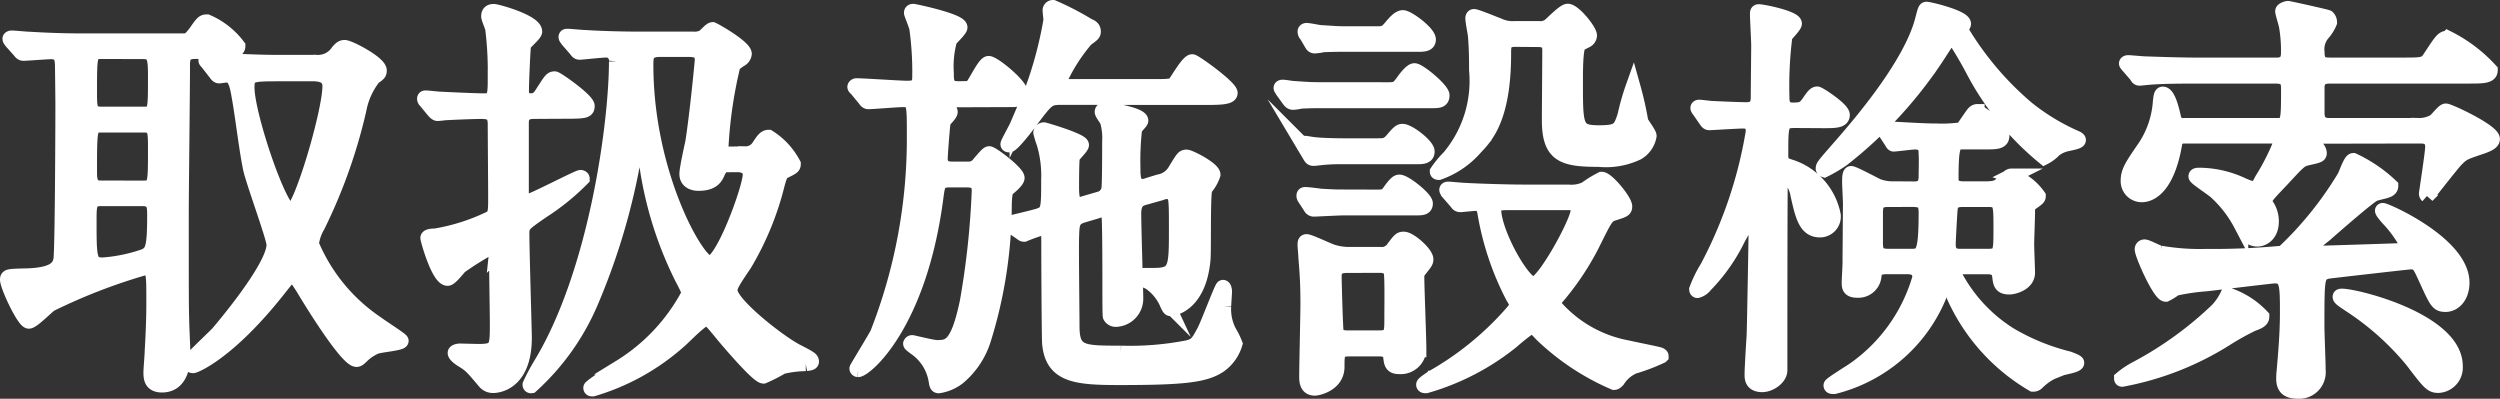
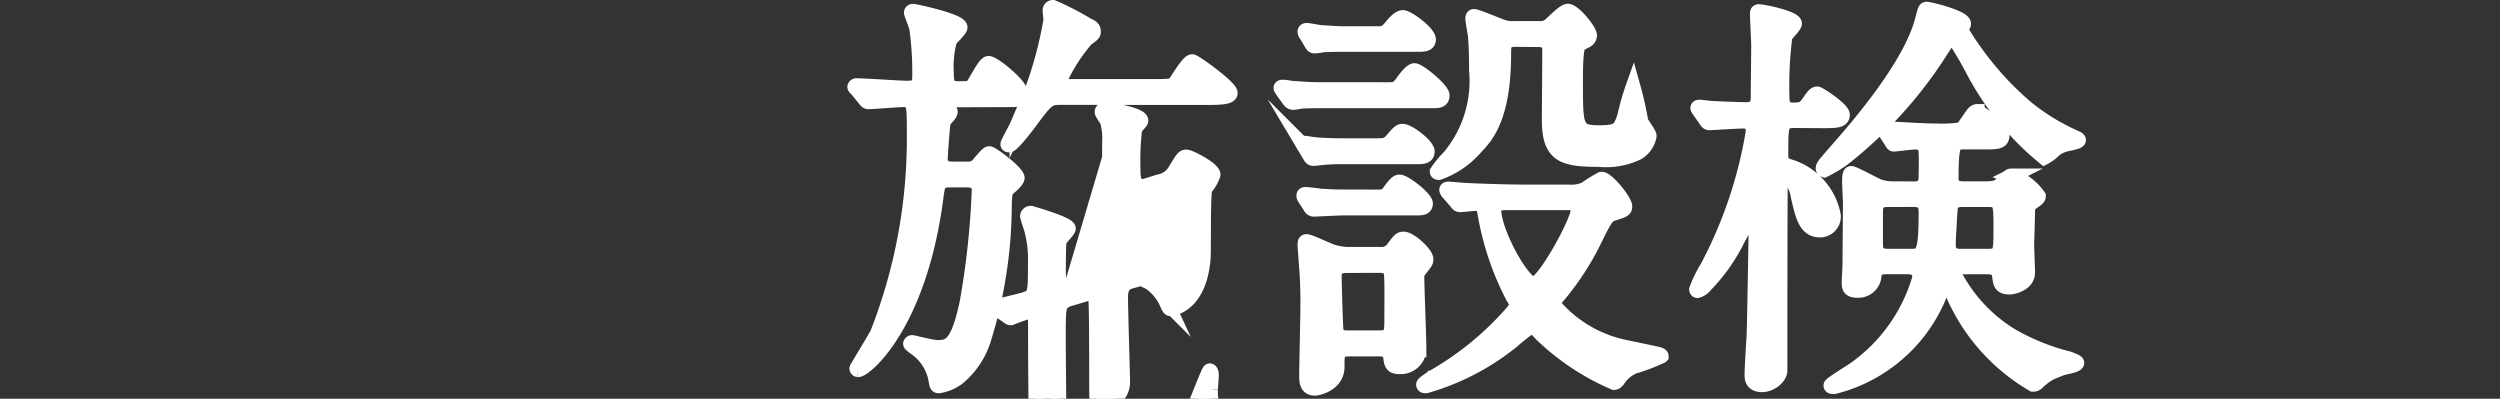
<svg xmlns="http://www.w3.org/2000/svg" width="84.722" height="13.513" viewBox="0 0 84.722 13.513">
  <rect x="0" y="0" width="84.722" height="13.513" fill="#333333" stroke="none" />
  <g id="取扱施設検索_" data-name="取扱施設検索 " transform="translate(-989.128 -695.173)">
-     <path id="パス_6056" data-name="パス 6056" d="M989.519,696.585c-.029-.042-.057-.069-.057-.1,0-.013.028-.028.057-.028.1,0,.517.042.616.042.686.042,1.261.057,1.919.057h3.235c.21,0,.252,0,.477-.294.223-.323.252-.351.378-.351a2.589,2.589,0,0,1,1.05.826c0,.183-.294.183-.742.183h-.715c-.378,0-.42.2-.42.462,0,.8-.042,4.328-.042,5.043,0,2.745,0,3.039.014,3.586,0,.181.042,1.008.042,1.176s0,1.037-.714,1.037c-.378,0-.378-.266-.378-.435,0-.111.042-.6.042-.7.028-.5.056-1.023.056-1.7,0-1.022,0-1.134-.322-1.134a19.317,19.317,0,0,0-3.18,1.232c-.126.084-.6.574-.729.574-.168,0-.728-1.19-.728-1.415,0-.111.057-.111.56-.126,1.051-.013,1.191-.294,1.248-.532.055-.28.069-4.679.069-5.211,0-.322-.014-1.316-.014-1.414-.013-.141,0-.434-.378-.434-.126,0-.841.055-.938.055-.057,0-.084-.027-.126-.084Zm3.025,5.323c-.393,0-.393.225-.393.729,0,1.3,0,1.512.463,1.512a5.492,5.492,0,0,0,1.414-.294c.267-.126.337-.266.337-1.386,0-.336-.014-.561-.421-.561Zm.042-4.986c-.42,0-.42.069-.42,1.345,0,.587,0,.77.392.77h1.457c.378,0,.378-.057.378-1.3,0-.644-.042-.812-.434-.812Zm1.358,4.622c.449,0,.449-.07.449-1.289,0-.658,0-.84-.378-.84h-1.443c-.406,0-.406.028-.406,1.625,0,.434.153.5.378.5Zm2.228-4.231c-.056-.069-.07-.069-.07-.1s.028-.028.056-.028c.1,0,.532.041.616.041,1.149.057,1.527.057,1.919.057h1.162a.813.813,0,0,0,.729-.364c.1-.112.141-.141.225-.141.154,0,1.176.532,1.176.784,0,.1-.028.113-.2.239a2.526,2.526,0,0,0-.49,1.092,18,18,0,0,1-1.4,3.937,1.552,1.552,0,0,0-.21.616,6.056,6.056,0,0,0,2.214,2.69c.126.1.827.546.827.588,0,.084-.729.14-.869.2a1.567,1.567,0,0,0-.476.322c-.057.056-.112.112-.168.112-.322,0-1.471-1.849-1.821-2.437-.155-.238-.252-.406-.365-.406-.1,0-.126.042-.448.448-1.709,2.171-2.857,2.605-2.9,2.605a.117.117,0,0,1-.126-.126c0-.056.8-.812.952-.966.168-.2,1.905-2.242,1.905-3.012,0-.238-.715-2.171-.8-2.591-.139-.686-.265-1.793-.391-2.479-.1-.6-.225-.673-.435-.673-.028,0-.2.028-.224.028-.056,0-.084-.042-.127-.1Zm2.507.365c-1.05,0-1.176,0-1.176.463,0,.923,1.106,4.2,1.484,4.2.323,0,1.317-3.363,1.317-4.244,0-.421-.407-.421-.658-.421Z" fill="#fff" stroke="#fff" stroke-miterlimit="10" stroke-width="0.5" />
-     <path id="パス_6057" data-name="パス 6057" d="M1007.261,698.953c-.168,0-.462,0-.462.378V701.7c0,.1,0,.308.2.308.14,0,1.709-.826,1.807-.826.014,0,.056.013.056.042a7.864,7.864,0,0,1-1.344,1.092c-.673.462-.7.491-.7.785,0,.56.083,3.278.083,3.516,0,1.582-.965,1.624-1.049,1.624a.363.363,0,0,1-.295-.126c-.434-.517-.49-.574-.742-.728-.168-.1-.266-.2-.266-.252s.126-.07.153-.07c.085,0,.547.014.659.014.617,0,.617-.14.617-.952,0-.337-.029-2-.029-2.382a.181.181,0,0,0-.181-.2,10.994,10.994,0,0,0-1.051.658c-.057.057-.322.406-.42.406-.309,0-.673-1.316-.673-1.372s.14-.07.252-.07a6.81,6.81,0,0,0,1.877-.6c.168-.112.168-.223.168-.742,0-.336-.014-2.045-.014-2.424,0-.336-.1-.447-.462-.447-.28,0-.924.027-1.191.042-.042,0-.237.027-.294.027-.042,0-.069-.027-.126-.084l-.266-.322c-.042-.042-.056-.069-.056-.1s.028-.029.042-.029c.07,0,.434.042.505.042.28.015,1.2.057,1.484.057.364,0,.364-.183.364-.827a11.626,11.626,0,0,0-.084-1.6c0-.056-.139-.364-.139-.435,0-.139.084-.167.181-.167s1.387.35,1.387.686c0,.084-.336.364-.378.448-.015.071-.07,1.191-.07,1.57,0,.307.182.322.336.322s.252-.07.364-.253c.28-.434.309-.49.421-.49.069,0,1.106.728,1.106.925,0,.182-.1.182-.966.182Zm7.13,1.429a.52.52,0,0,0,.448-.238c.14-.21.211-.323.337-.323a2.4,2.4,0,0,1,.84.91c0,.1-.042.113-.35.267-.1.056-.141.252-.183.378a9.949,9.949,0,0,1-1.12,2.745c-.448.658-.49.757-.49.9,0,.448,1.6,1.709,2.227,2.045.49.252.532.28.532.364,0,.056-.126.056-.2.07a3.679,3.679,0,0,0-.8.1,5.511,5.511,0,0,1-.631.322c-.182,0-1.092-1.065-1.33-1.346-.448-.546-.49-.6-.616-.6-.168,0-.771.644-.912.756a7.663,7.663,0,0,1-2.926,1.625c-.043,0-.071,0-.071-.042s.827-.588.994-.7a6.466,6.466,0,0,0,2.326-2.479c0-.112-.028-.168-.252-.6a12.556,12.556,0,0,1-1.289-5.07c-.014-.126-.014-.154-.07-.154s-.084.055-.084.112a22.27,22.27,0,0,1-1.583,5.9,8.107,8.107,0,0,1-2.059,2.926.037.037,0,0,1-.042-.042,6.992,6.992,0,0,1,.364-.685c1.892-3.111,2.564-8.209,2.564-10.268a.347.347,0,0,0-.407-.379c-.126,0-.756.071-.84.071-.056,0-.085-.042-.127-.1l-.279-.322c-.028-.042-.056-.071-.056-.1s.028-.027.056-.027c.084,0,.5.042.6.042.406.027,1.134.055,1.933.055h1.737a.635.635,0,0,0,.337-.07c.055-.027.237-.252.307-.252.21.1,1.079.616,1.079.826a.249.249,0,0,1-.1.169,1.632,1.632,0,0,0-.281.21,15.076,15.076,0,0,0-.406,2.732.258.258,0,0,0,.28.28Zm-.56.378c-.169,0-.253,0-.364.223-.084.2-.183.407-.673.407-.126,0-.392-.042-.392-.323,0-.181.168-.923.2-1.078.154-.98.322-2.745.322-2.787,0-.322-.252-.35-.462-.35h-.967c-.475,0-.475.252-.475.518,0,3.712,1.736,6.724,2.156,6.724.448,0,1.373-2.564,1.373-3,0-.239-.2-.336-.42-.336Z" fill="#fff" stroke="#fff" stroke-miterlimit="10" stroke-width="0.5" />
-     <path id="パス_6058" data-name="パス 6058" d="M1020.985,698.561c-.056,0-.1,0-.1.042s.14.112.224.154.224.126.224.21-.224.28-.238.336c-.028.154-.1,1.148-.1,1.232,0,.154.042.364.393.364h.49a.461.461,0,0,0,.448-.2c.1-.111.266-.321.322-.321.1,0,.952.643.952.826,0,.084-.2.266-.308.35-.084.07-.111.154-.126.518a15.408,15.408,0,0,1-.714,4.637,2.749,2.749,0,0,1-.854,1.261,1.434,1.434,0,0,1-.659.28c-.07,0-.07-.057-.1-.225a1.677,1.677,0,0,0-.714-1.078c-.015-.014-.141-.1-.141-.126a.064.064,0,0,1,.057-.042c.014,0,.7.168.826.168.42,0,.714-.014,1.036-1.541a27.691,27.691,0,0,0,.406-3.767c0-.183-.055-.365-.406-.365h-.588c-.392,0-.406.154-.462.56-.56,4.356-2.41,5.869-2.647,5.869a.044.044,0,0,1-.042-.042c0-.014.616-1.022.7-1.19a18.1,18.1,0,0,0,1.246-6.7c0-1.134,0-1.218-.391-1.218-.168,0-1.023.07-1.163.07-.056,0-.084-.042-.126-.1l-.266-.322c-.057-.056-.07-.069-.07-.084s.028-.042.055-.042c.267,0,1.471.084,1.709.084.281,0,.435-.042.435-.378a10.81,10.81,0,0,0-.1-1.653c-.013-.084-.181-.491-.181-.518,0-.056.042-.056.07-.056s1.582.322,1.582.546c0,.084-.308.365-.35.434a3.326,3.326,0,0,0-.112,1.107c0,.28,0,.533.378.533s.406,0,.49-.071c.112-.1.421-.784.561-.784.168,0,1.079.742,1.079.994s-.168.239-.322.239Zm4.077-.084c-.407,0-.463.07-.981.755-.141.2-.644.855-.757.855-.013,0-.042,0-.042-.027,0-.042.267-.519.309-.617a13.32,13.32,0,0,0,1.148-3.586c0-.056-.028-.28-.028-.322a.1.1,0,0,1,.1-.112,9.757,9.757,0,0,1,1.191.616c.1.042.182.084.182.2,0,.084-.029.1-.252.266a5.923,5.923,0,0,0-.925,1.471c0,.127.154.127.266.127h3.04c.532,0,.56-.029.63-.1.1-.126.449-.742.588-.742.084,0,1.289.868,1.289,1.064,0,.155-.406.155-.924.155Zm1.246,3.46a.457.457,0,0,0,.392-.337c.029-.112.029-1.387.029-1.624a2.117,2.117,0,0,0-.071-.687c-.013-.057-.182-.267-.182-.322s.042-.084.126-.084,1.191.168,1.191.378c0,.055-.2.224-.21.28a9.536,9.536,0,0,0-.057,1.316c0,.294,0,.631.309.631a.51.51,0,0,0,.2-.042l.364-.112a.788.788,0,0,0,.575-.42c.237-.379.252-.421.364-.421s.9.406.9.6a1.386,1.386,0,0,1-.266.462c-.084.127-.042,2.017-.07,2.4-.14,1.6-1.079,1.681-1.107,1.681s-.056-.028-.14-.224a1.664,1.664,0,0,0-.532-.644c-.042-.042-.364-.155-.364-.21s.027-.056.476-.056c.756,0,.756-.238.756-1.583,0-1.148,0-1.247-.308-1.247a.429.429,0,0,0-.21.042l-.5.141c-.21.055-.42.111-.42.559s.069,2.648.069,2.859a.705.705,0,0,1-.672.727.211.211,0,0,1-.2-.111c-.013-.042-.013-.574-.013-.883s0-2.354-.029-2.493c-.013-.084-.084-.225-.224-.225a.463.463,0,0,0-.182.042l-.477.141c-.364.112-.364.294-.378.742s.014,2.521.014,3c0,.924.322.924,1.653.924a10.128,10.128,0,0,0,2.255-.182c.294-.07.351-.154.561-.547.126-.223.6-1.5.644-1.5s.056.112.056.14c0,.07-.028.42-.028.5a1.656,1.656,0,0,0,.182.869,2.557,2.557,0,0,1,.2.406,1.389,1.389,0,0,1-.519.729c-.5.349-1.3.42-3.418.42-1.471,0-2.255-.084-2.353-1.163-.014-.126-.028-2.368-.028-3.418,0-.35,0-.5-.2-.5a6.262,6.262,0,0,0-.631.224c-.027,0-.042,0-.111-.056l-.351-.239c-.084-.042-.084-.055-.084-.069s.868-.21,1.036-.267c.337-.112.337-.223.337-1.218a3.822,3.822,0,0,0-.154-1.233,3.556,3.556,0,0,1-.112-.364.108.108,0,0,1,.112-.1c.014,0,1.274.365,1.274.518,0,.07-.28.337-.307.406s-.029.869-.029,1.009c0,.364.029.6.252.6a.692.692,0,0,0,.183-.041Z" fill="#fff" stroke="#fff" stroke-miterlimit="10" stroke-width="0.5" />
+     <path id="パス_6058" data-name="パス 6058" d="M1020.985,698.561c-.056,0-.1,0-.1.042s.14.112.224.154.224.126.224.21-.224.28-.238.336c-.028.154-.1,1.148-.1,1.232,0,.154.042.364.393.364h.49a.461.461,0,0,0,.448-.2c.1-.111.266-.321.322-.321.1,0,.952.643.952.826,0,.084-.2.266-.308.35-.084.07-.111.154-.126.518a15.408,15.408,0,0,1-.714,4.637,2.749,2.749,0,0,1-.854,1.261,1.434,1.434,0,0,1-.659.28c-.07,0-.07-.057-.1-.225a1.677,1.677,0,0,0-.714-1.078c-.015-.014-.141-.1-.141-.126a.064.064,0,0,1,.057-.042c.014,0,.7.168.826.168.42,0,.714-.014,1.036-1.541a27.691,27.691,0,0,0,.406-3.767c0-.183-.055-.365-.406-.365h-.588c-.392,0-.406.154-.462.56-.56,4.356-2.41,5.869-2.647,5.869a.044.044,0,0,1-.042-.042c0-.014.616-1.022.7-1.19a18.1,18.1,0,0,0,1.246-6.7c0-1.134,0-1.218-.391-1.218-.168,0-1.023.07-1.163.07-.056,0-.084-.042-.126-.1l-.266-.322c-.057-.056-.07-.069-.07-.084s.028-.042.055-.042c.267,0,1.471.084,1.709.084.281,0,.435-.042.435-.378a10.81,10.81,0,0,0-.1-1.653c-.013-.084-.181-.491-.181-.518,0-.056.042-.056.07-.056s1.582.322,1.582.546c0,.084-.308.365-.35.434a3.326,3.326,0,0,0-.112,1.107c0,.28,0,.533.378.533s.406,0,.49-.071c.112-.1.421-.784.561-.784.168,0,1.079.742,1.079.994s-.168.239-.322.239Zm4.077-.084c-.407,0-.463.07-.981.755-.141.2-.644.855-.757.855-.013,0-.042,0-.042-.027,0-.042.267-.519.309-.617a13.32,13.32,0,0,0,1.148-3.586c0-.056-.028-.28-.028-.322a.1.1,0,0,1,.1-.112,9.757,9.757,0,0,1,1.191.616c.1.042.182.084.182.2,0,.084-.029.1-.252.266a5.923,5.923,0,0,0-.925,1.471c0,.127.154.127.266.127h3.04c.532,0,.56-.029.63-.1.1-.126.449-.742.588-.742.084,0,1.289.868,1.289,1.064,0,.155-.406.155-.924.155Zm1.246,3.46a.457.457,0,0,0,.392-.337c.029-.112.029-1.387.029-1.624a2.117,2.117,0,0,0-.071-.687c-.013-.057-.182-.267-.182-.322s.042-.084.126-.084,1.191.168,1.191.378c0,.055-.2.224-.21.28a9.536,9.536,0,0,0-.057,1.316c0,.294,0,.631.309.631a.51.51,0,0,0,.2-.042l.364-.112a.788.788,0,0,0,.575-.42c.237-.379.252-.421.364-.421s.9.406.9.6a1.386,1.386,0,0,1-.266.462c-.084.127-.042,2.017-.07,2.4-.14,1.6-1.079,1.681-1.107,1.681s-.056-.028-.14-.224a1.664,1.664,0,0,0-.532-.644c-.042-.042-.364-.155-.364-.21s.027-.056.476-.056a.429.429,0,0,0-.21.042l-.5.141c-.21.055-.42.111-.42.559s.069,2.648.069,2.859a.705.705,0,0,1-.672.727.211.211,0,0,1-.2-.111c-.013-.042-.013-.574-.013-.883s0-2.354-.029-2.493c-.013-.084-.084-.225-.224-.225a.463.463,0,0,0-.182.042l-.477.141c-.364.112-.364.294-.378.742s.014,2.521.014,3c0,.924.322.924,1.653.924a10.128,10.128,0,0,0,2.255-.182c.294-.07.351-.154.561-.547.126-.223.6-1.5.644-1.5s.056.112.056.14c0,.07-.028.42-.028.5a1.656,1.656,0,0,0,.182.869,2.557,2.557,0,0,1,.2.406,1.389,1.389,0,0,1-.519.729c-.5.349-1.3.42-3.418.42-1.471,0-2.255-.084-2.353-1.163-.014-.126-.028-2.368-.028-3.418,0-.35,0-.5-.2-.5a6.262,6.262,0,0,0-.631.224c-.027,0-.042,0-.111-.056l-.351-.239c-.084-.042-.084-.055-.084-.069s.868-.21,1.036-.267c.337-.112.337-.223.337-1.218a3.822,3.822,0,0,0-.154-1.233,3.556,3.556,0,0,1-.112-.364.108.108,0,0,1,.112-.1c.014,0,1.274.365,1.274.518,0,.07-.28.337-.307.406s-.029.869-.029,1.009c0,.364.029.6.252.6a.692.692,0,0,0,.183-.041Z" fill="#fff" stroke="#fff" stroke-miterlimit="10" stroke-width="0.5" />
    <path id="パス_6059" data-name="パス 6059" d="M1036.124,698.21c.321,0,.364,0,.588-.322.084-.112.252-.323.351-.323.153,0,.938.645.938.841s-.154.183-.393.183h-3.614c-.336,0-.378,0-.77.014a1.885,1.885,0,0,1-.266.042c-.07,0-.1-.029-.154-.1l-.182-.253c0-.014-.084-.111-.084-.14s.056-.028.069-.028c.057,0,.295.042.337.042.588.042.686.042.952.042Zm-.351,1.9c.281,0,.378,0,.561-.223.2-.239.252-.267.322-.267.21,0,.84.49.84.687,0,.181-.168.181-.392.181h-2.423c-.294,0-.365,0-.588.015-.071,0-.393.042-.448.042-.071,0-.084-.029-.113-.071l-.2-.335a.223.223,0,0,1-.042-.084c0-.029.042-.029.07-.029s.252.042.294.042c.2.029.729.042.994.042Zm-.042,1.738c.294,0,.365,0,.5-.2.2-.28.267-.308.323-.308.182,0,.882.56.882.728s-.154.154-.377.154h-2.368c-.169,0-.981.042-1.023.042a.125.125,0,0,1-.126-.07l-.2-.307a.137.137,0,0,1-.029-.084c0-.042.029-.042.056-.042.07,0,.421.042.49.055.49.029.532.029.8.029Zm0-5.534c.281,0,.351,0,.546-.238.084-.1.253-.309.393-.309.168,0,.868.519.868.744,0,.168-.168.168-.392.168h-2.409c-.35,0-.392,0-.77.013a1.936,1.936,0,0,1-.28.042c-.057,0-.084-.028-.113-.084l-.181-.307c-.029-.015-.042-.071-.042-.1s.027-.042.055-.042c.071,0,.365.057.435.07.517.029.574.042.854.042Zm-.882,10.688c-.407,0-.407.154-.407.6,0,.6-.671.729-.755.729-.21,0-.281-.141-.281-.378,0-.364.042-2.1.042-2.494,0-.7-.028-1.05-.07-1.569,0-.084-.027-.35-.027-.406,0-.084,0-.126.055-.126.1,0,.742.308.883.35a1.894,1.894,0,0,0,.574.084h1.036a.484.484,0,0,0,.462-.224c.2-.266.225-.294.337-.294.21,0,.756.49.756.687,0,.084-.027.111-.224.364a.324.324,0,0,0-.084.237c0,.351.07,2.074.07,2.466a.623.623,0,0,1-.658.574c-.266,0-.281-.112-.308-.364-.028-.168-.183-.238-.379-.238Zm-.084-2.829c-.294,0-.42.111-.42.364,0,.126.042,1.807.07,1.9.069.183.294.183.392.183h1.05c.435,0,.435-.141.435-.687,0-.294.014-1.26-.015-1.484-.013-.211-.195-.28-.391-.28Zm7.536-2.493a1.15,1.15,0,0,0,.56-.1,3.835,3.835,0,0,1,.546-.336c.183,0,.785.729.785.925,0,.111-.042.126-.392.237-.238.07-.28.183-.742,1.108a9.166,9.166,0,0,1-1.065,1.61c-.224.266-.253.294-.253.336a4.3,4.3,0,0,0,2.564,1.5c.168.042.883.182,1.037.224.013,0,.084.028.084.056a6.588,6.588,0,0,1-.925.351,1.2,1.2,0,0,0-.546.462c-.028.028-.07.084-.126.084a8.235,8.235,0,0,1-2.452-1.625c-.252-.266-.279-.294-.35-.294a7.383,7.383,0,0,0-.658.518,8.238,8.238,0,0,1-2.914,1.513c-.042,0-.084,0-.084-.042s.267-.21.28-.225a10.37,10.37,0,0,0,2.648-2.129c.112-.126.238-.266.238-.364a1.327,1.327,0,0,0-.126-.238,9.6,9.6,0,0,1-.967-2.886c-.055-.294-.21-.294-.322-.294-.07,0-.476.042-.49.042-.084,0-.1-.028-.14-.084l-.28-.322c0-.014-.057-.069-.057-.1s.042-.028.071-.028c.056,0,.476.042.56.042.5.028,1.471.057,1.961.057Zm-1.822-5.169c-.391,0-.391.21-.391.475,0,2.157-.589,2.8-.953,3.18a2.952,2.952,0,0,1-1.246.854c-.014,0-.056,0-.056-.027a3.288,3.288,0,0,1,.405-.49,4.025,4.025,0,0,0,.925-2.956c0-.281,0-.729-.042-1.2-.014-.084-.084-.463-.084-.547,0-.014,0-.071.042-.071.084,0,.729.267.841.309a1.133,1.133,0,0,0,.546.1h.812a.515.515,0,0,0,.378-.112c.084-.07.477-.476.6-.476.21,0,.742.658.742.826a.2.2,0,0,1-.111.168c-.029.015-.2.1-.239.126-.126.085-.126.869-.126,1.275,0,1.541,0,1.723.8,1.723.673,0,.715-.112.869-.574a8.063,8.063,0,0,1,.28-.981,11.653,11.653,0,0,1,.266,1.177c.029.084.281.406.281.49a.829.829,0,0,1-.407.575,2.5,2.5,0,0,1-1.3.223c-1.206,0-1.681-.139-1.681-1.33,0-.337.014-2,.014-2.382,0-.349-.281-.349-.407-.349Zm-.181,5.532c-.406,0-.546.028-.546.224,0,.785.98,2.536,1.345,2.536.349,0,1.512-2.129,1.512-2.507,0-.183-.154-.253-.337-.253Z" fill="#fff" stroke="#fff" stroke-miterlimit="10" stroke-width="0.5" />
    <path id="パス_6060" data-name="パス 6060" d="M1049.958,699.261c-.477,0-.477.112-.477,1.148,0,.309.071.337.379.435a2.157,2.157,0,0,1,1.4,1.625.458.458,0,0,1-.448.5c-.477,0-.588-.434-.757-1.191a1.149,1.149,0,0,0-.491-.77c-.084,0-.1.154-.1.2-.014.868-.014,5.07-.014,5.967v.547c0,.252-.337.49-.6.49-.351,0-.351-.225-.351-.351,0-.21.057-1.12.07-1.316.014-.378.071-3.572.071-3.95,0-.042,0-.155-.084-.155s-.113.084-.519.8a6.08,6.08,0,0,1-1.121,1.6.506.506,0,0,1-.266.182c-.013,0-.028-.014-.028-.042a4.147,4.147,0,0,1,.364-.743,14.984,14.984,0,0,0,1.555-4.608c0-.168-.056-.351-.336-.351-.182,0-1.093.057-1.148.057s-.071-.028-.113-.084l-.223-.322c-.029-.042-.057-.071-.057-.1,0-.013.015-.027.042-.027.07,0,.379.042.435.042.252.013.91.042,1.176.042.336,0,.392-.2.392-.421,0-.195.015-1.555.015-1.751,0-.168-.042-.91-.042-1.065,0-.042,0-.083.042-.083.168,0,1.218.224,1.218.406,0,.084-.294.364-.322.434a13.314,13.314,0,0,0-.1,2.059c0,.141,0,.434.365.434.337,0,.392-.055.532-.238.141-.21.211-.307.295-.307.056,0,.854.517.854.713s-.238.2-.644.2Zm7.858-.42a7.308,7.308,0,0,0,1.667,1.009c.029.013.084.042.084.069,0,.07-.406.126-.476.154a1.024,1.024,0,0,0-.35.182,1.226,1.226,0,0,1-.337.253,9.533,9.533,0,0,1-2.381-2.9,13.262,13.262,0,0,0-.728-1.232c-.07,0-.294.364-.378.49a14.621,14.621,0,0,1-3.348,3.7,4.744,4.744,0,0,1-.617.365.065.065,0,0,1-.042-.042c0-.084.015-.1.477-.631.589-.672,2.508-2.843,2.9-4.454.07-.266.084-.322.126-.322.1,0,1.261.28,1.261.5,0,.042-.1.168-.1.2A10.52,10.52,0,0,0,1057.816,698.841Zm-3.852,2.731c.169,0,.434,0,.434-.421,0-.111.014-.658,0-.755,0-.155,0-.407-.377-.407-.1,0-.659.071-.715.071-.028,0-.042-.029-.084-.1l-.21-.322a.179.179,0,0,1-.042-.1c0-.014.013-.028.042-.028s.322.042.378.042.924.056,1.3.056a5.3,5.3,0,0,0,.925-.042c.029-.014.294-.421.351-.49.027-.042.084-.126.168-.126a2.273,2.273,0,0,1,.84.826c0,.21-.21.21-.56.21h-.715c-.364,0-.448,0-.448,1.247,0,.336.294.336.476.336h.575c.28,0,.5,0,.63-.14.266-.266.294-.294.364-.294a1.83,1.83,0,0,1,.911.686c0,.056-.028.084-.253.239-.084.055-.111.112-.111.307,0,.169-.029.939-.029,1.093s.029.841.029.953c0,.378-.491.49-.617.49-.294,0-.308-.14-.336-.379-.028-.307-.323-.307-.42-.307h-1.079c-.056,0-.112,0-.112.1a5.265,5.265,0,0,0,1.961,2.2,7.447,7.447,0,0,0,1.989.812c.07.028.281.1.281.14,0,.085-.449.154-.519.182a1.931,1.931,0,0,0-.826.491.185.185,0,0,1-.141.055,6.573,6.573,0,0,1-2.731-3.1c-.07-.168-.2-.491-.252-.63-.014.055-.183.672-.21.77a5.229,5.229,0,0,1-3.544,3.039c-.07,0-.112,0-.112-.042s.63-.433.757-.517a5.731,5.731,0,0,0,2.254-3.138c0-.364-.322-.364-.448-.364h-.658c-.393,0-.421.139-.448.364a.535.535,0,0,1-.561.434c-.266,0-.28-.112-.28-.266,0-.1.028-.561.028-.658,0-.337.014-1.793.014-2.031,0-.084-.028-.617-.028-.729,0-.084,0-.28.056-.28.084,0,.756.364.91.434a1.445,1.445,0,0,0,.547.084Zm-.84.365c-.364,0-.435.139-.435.448v1.036c0,.322.1.434.435.434h.729c.419,0,.545,0,.545-1.485,0-.322-.1-.433-.448-.433Zm3.361,1.918c.449,0,.449-.112.449-.953s0-.965-.449-.965h-.826c-.224,0-.392.042-.434.28-.014.069-.07,1.12-.07,1.232,0,.406.266.406.434.406Z" fill="#fff" stroke="#fff" stroke-miterlimit="10" stroke-width="0.5" />
-     <path id="パス_6061" data-name="パス 6061" d="M1065.783,705.9c0,.113-.084.168-.322.252a8.844,8.844,0,0,0-.883.491,10.007,10.007,0,0,1-3.529,1.386c-.014,0-.028,0-.028-.027a2.8,2.8,0,0,1,.476-.322,12.266,12.266,0,0,0,2.774-2,2,2,0,0,0,.35-.518A2.8,2.8,0,0,1,1065.783,705.9Zm1.738-6.107c-.042,0-.141,0-.141.112a.159.159,0,0,0,.028.084c.155.1.322.224.322.378,0,.071-.056.084-.434.168-.224.057-.28.126-.84.729-.505.532-.56.589-.56.715a.279.279,0,0,0,.042.154.937.937,0,0,1,.167.546c0,.448-.293.6-.476.6-.238,0-.378-.168-.56-.505a3.983,3.983,0,0,0-.812-1.064c-.1-.112-.715-.5-.715-.561,0-.042.056-.042.154-.042a3.5,3.5,0,0,1,1.429.337,2.9,2.9,0,0,0,.336.126c.154,0,.2-.07.322-.308a7.722,7.722,0,0,0,.645-1.275c0-.126-.084-.2-.225-.2h-3.067a.294.294,0,0,0-.308.267c-.3,1.722-1.023,1.722-1.121,1.722a.464.464,0,0,1-.462-.476c0-.308.126-.5.574-1.149a3.165,3.165,0,0,0,.518-1.541c.015-.084.015-.252.085-.252.182,0,.307.519.378.841a.313.313,0,0,0,.336.224h3.109c.435,0,.435-.056.435-1.261,0-.294-.113-.406-.435-.406h-2.535c-.645,0-1.288,0-1.765.042-.042,0-.252.028-.308.028s-.07-.028-.112-.1l-.28-.322c-.057-.07-.057-.07-.057-.084s.029-.028.057-.028c.084,0,.5.042.6.042.406.013,1.134.042,1.933.042h2.493c.252,0,.407-.1.407-.406a4.934,4.934,0,0,0-.071-.925c-.013-.07-.126-.434-.126-.49s.155-.1.183-.1,1.3.28,1.345.307a.234.234,0,0,1,.069.169,1.341,1.341,0,0,1-.224.365.822.822,0,0,0-.2.643c0,.435.225.435.462.435h2.466c.6,0,.742,0,.883-.224.406-.617.448-.686.616-.686a4.978,4.978,0,0,1,1.442,1.091c0,.2-.265.2-.742.2h-4.665c-.153,0-.42,0-.462.322v.925c0,.42.294.42.435.42h3a1.03,1.03,0,0,0,.547-.14c.069-.042.294-.351.378-.351.112,0,1.583.687,1.583.954,0,.111-.155.181-.351.252-.616.21-.645.21-.882.448-.126.126-.925,1.148-.98,1.219a.089.089,0,0,1-.029-.084c0-.029.21-1.373.21-1.57,0-.364-.294-.364-.434-.364Zm3.039,3.866a.162.162,0,0,0,.154-.168,4.082,4.082,0,0,0-.6-.854c-.069-.071-.307-.336-.238-.336.112,0,2.69,1.135,2.69,2.451,0,.477-.28.742-.56.742s-.309-.1-.7-.952c-.182-.393-.224-.49-.49-.49-.056,0-2.759.307-2.83.322-.336.111-.336.182-.336,1.862,0,.21.042,1.247.042,1.486a.65.65,0,0,1-.686.714c-.364,0-.49-.14-.49-.434a2.078,2.078,0,0,1,.013-.238c.057-.659.113-1.318.113-1.976,0-.966,0-1.261-.435-1.261-.084,0-1.932.225-2.3.267a7.441,7.441,0,0,0-1.064.154,2.075,2.075,0,0,1-.322.2c-.2,0-.8-1.345-.8-1.527a.079.079,0,0,1,.084-.084c.084,0,.448.2.532.21a7.829,7.829,0,0,0,1.541.112,24.94,24.94,0,0,0,2.62-.112,12.037,12.037,0,0,0,2.072-2.563c.057-.084.211-.575.309-.575a4.773,4.773,0,0,1,1.274.869c0,.07-.055.126-.153.154-.057.028-.364.084-.435.126-.2.1-1.386,1.135-1.638,1.359-.141.112-.6.476-.6.575,0,.055.056.069.126.069C1067.548,703.757,1070.35,703.673,1070.56,703.659Zm1.779,3.922a.612.612,0,0,1-.574.658c-.239,0-.309-.084-.883-.84a9.3,9.3,0,0,0-2.129-1.9c-.183-.126-.351-.223-.322-.28C1068.486,705.088,1072.339,705.929,1072.339,707.581Z" fill="#fff" stroke="#fff" stroke-miterlimit="10" stroke-width="0.5" />
  </g>
</svg>